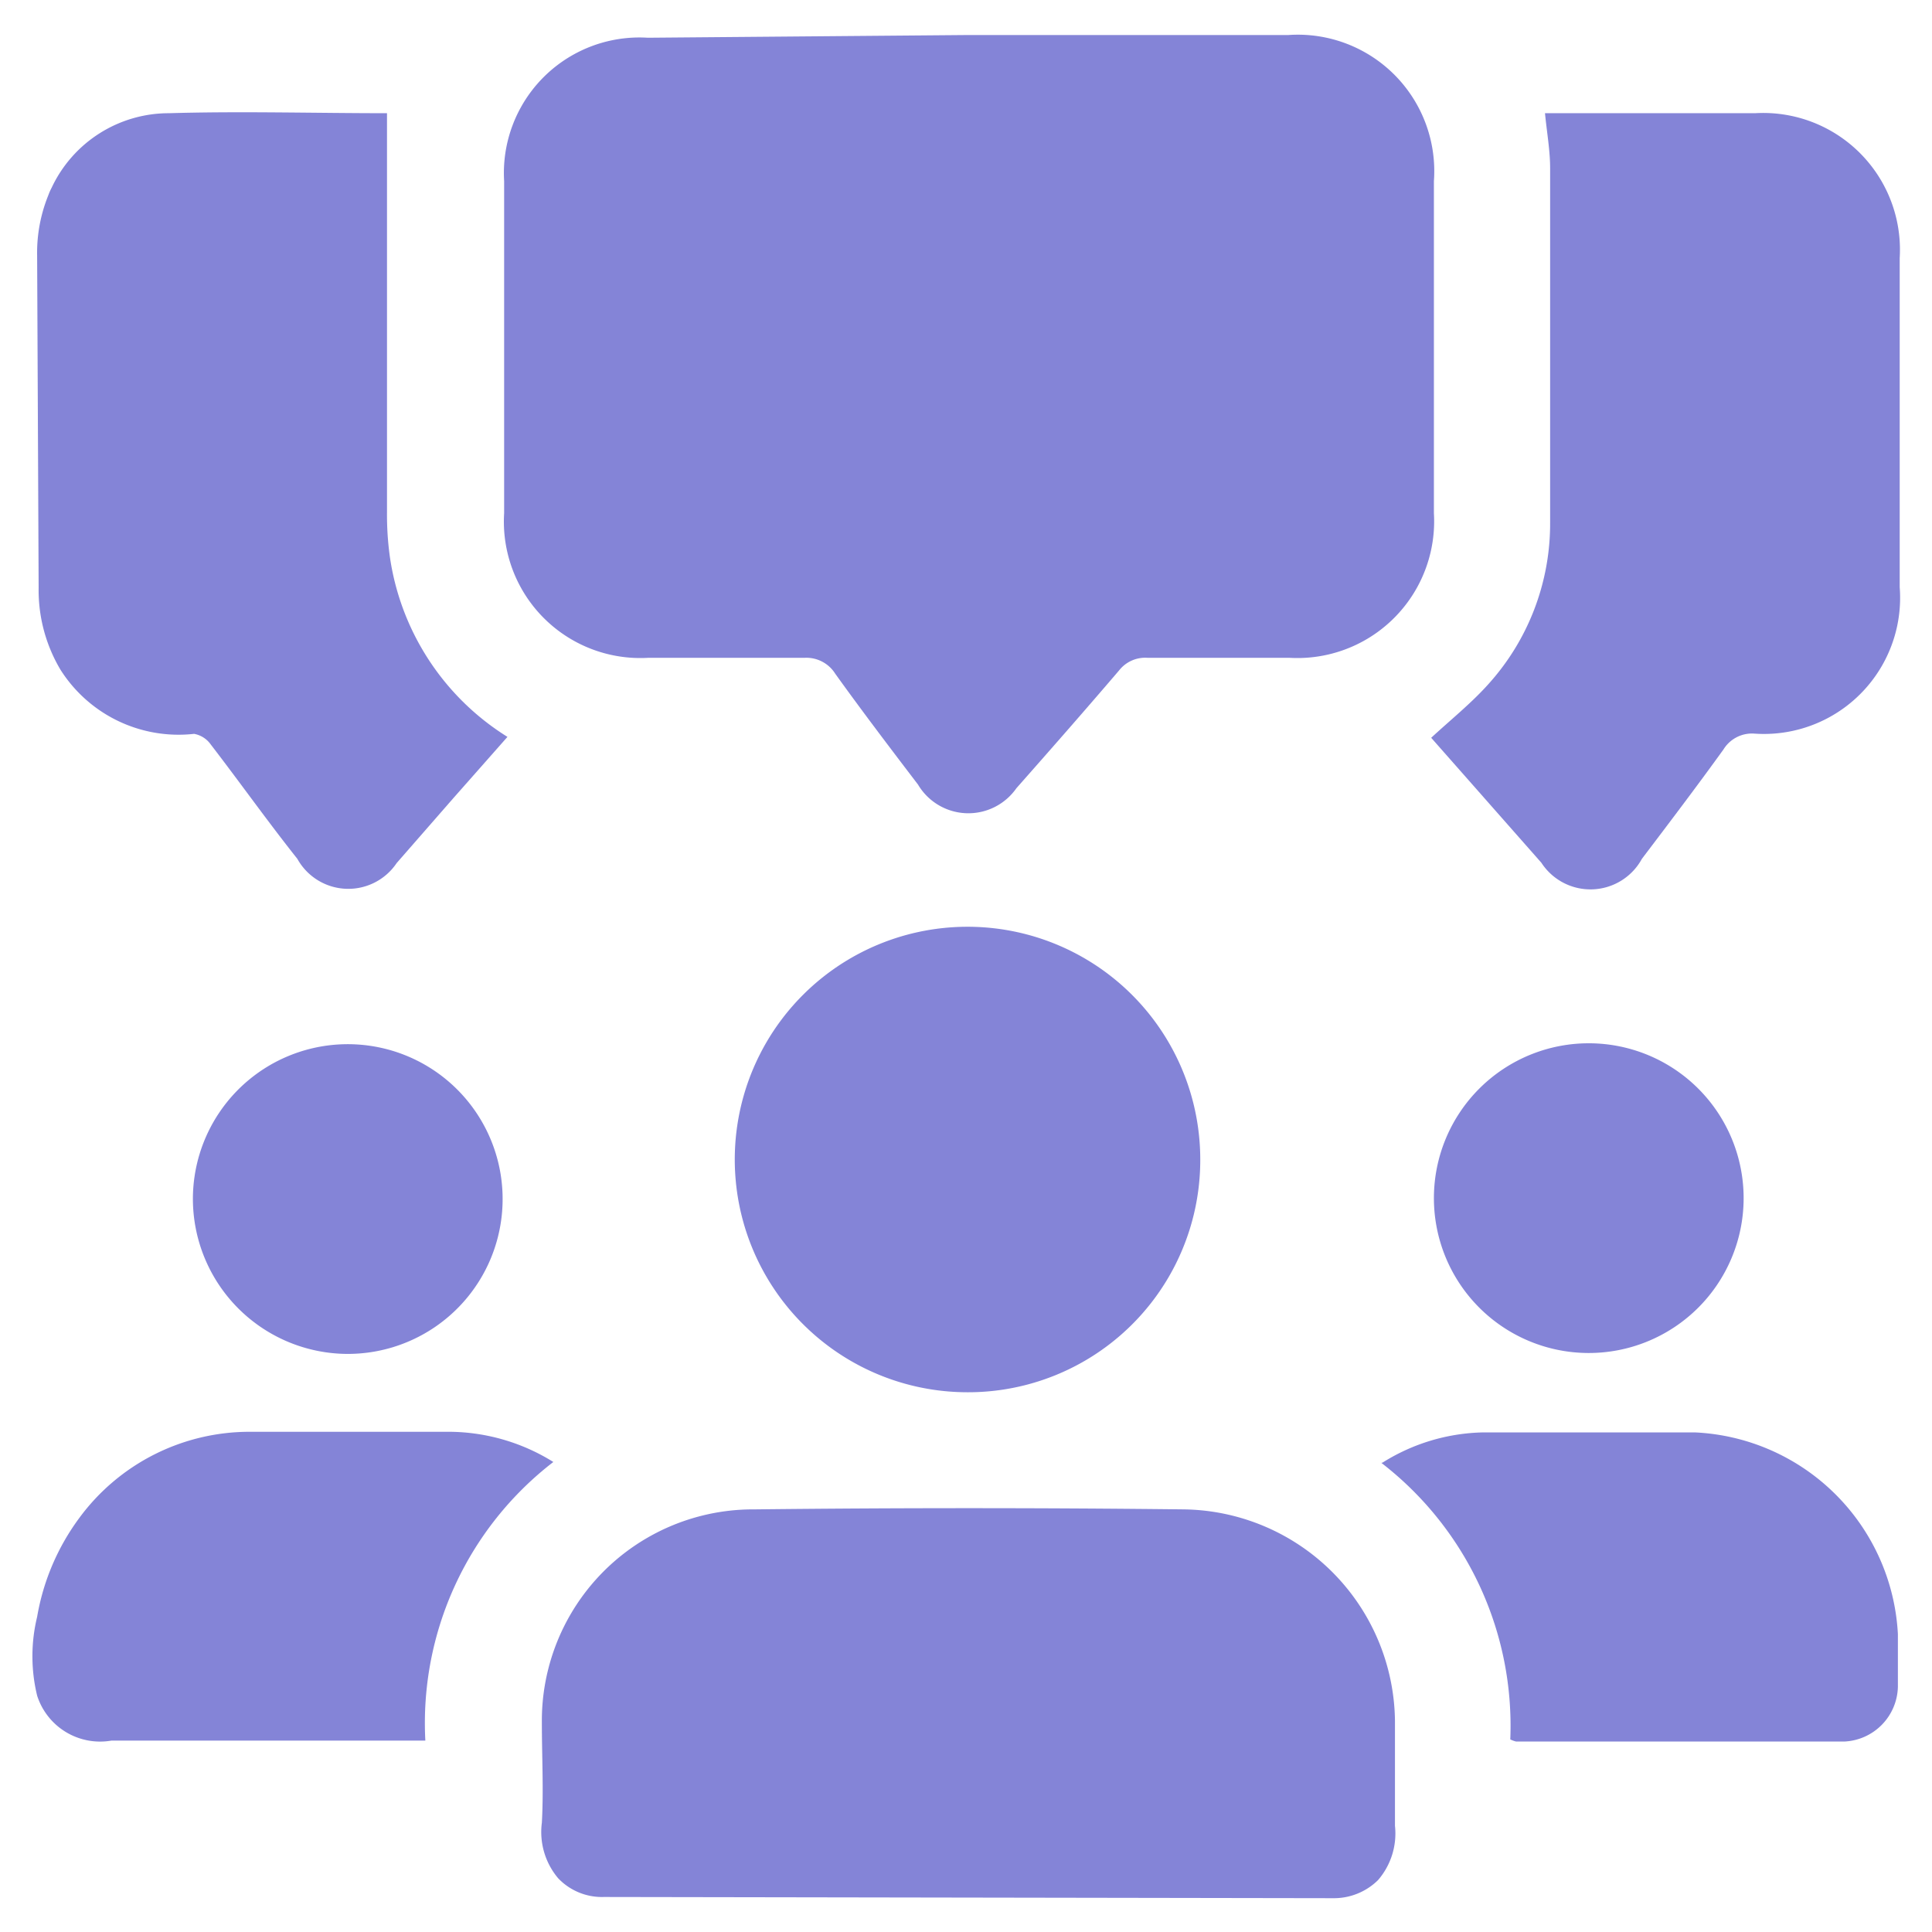
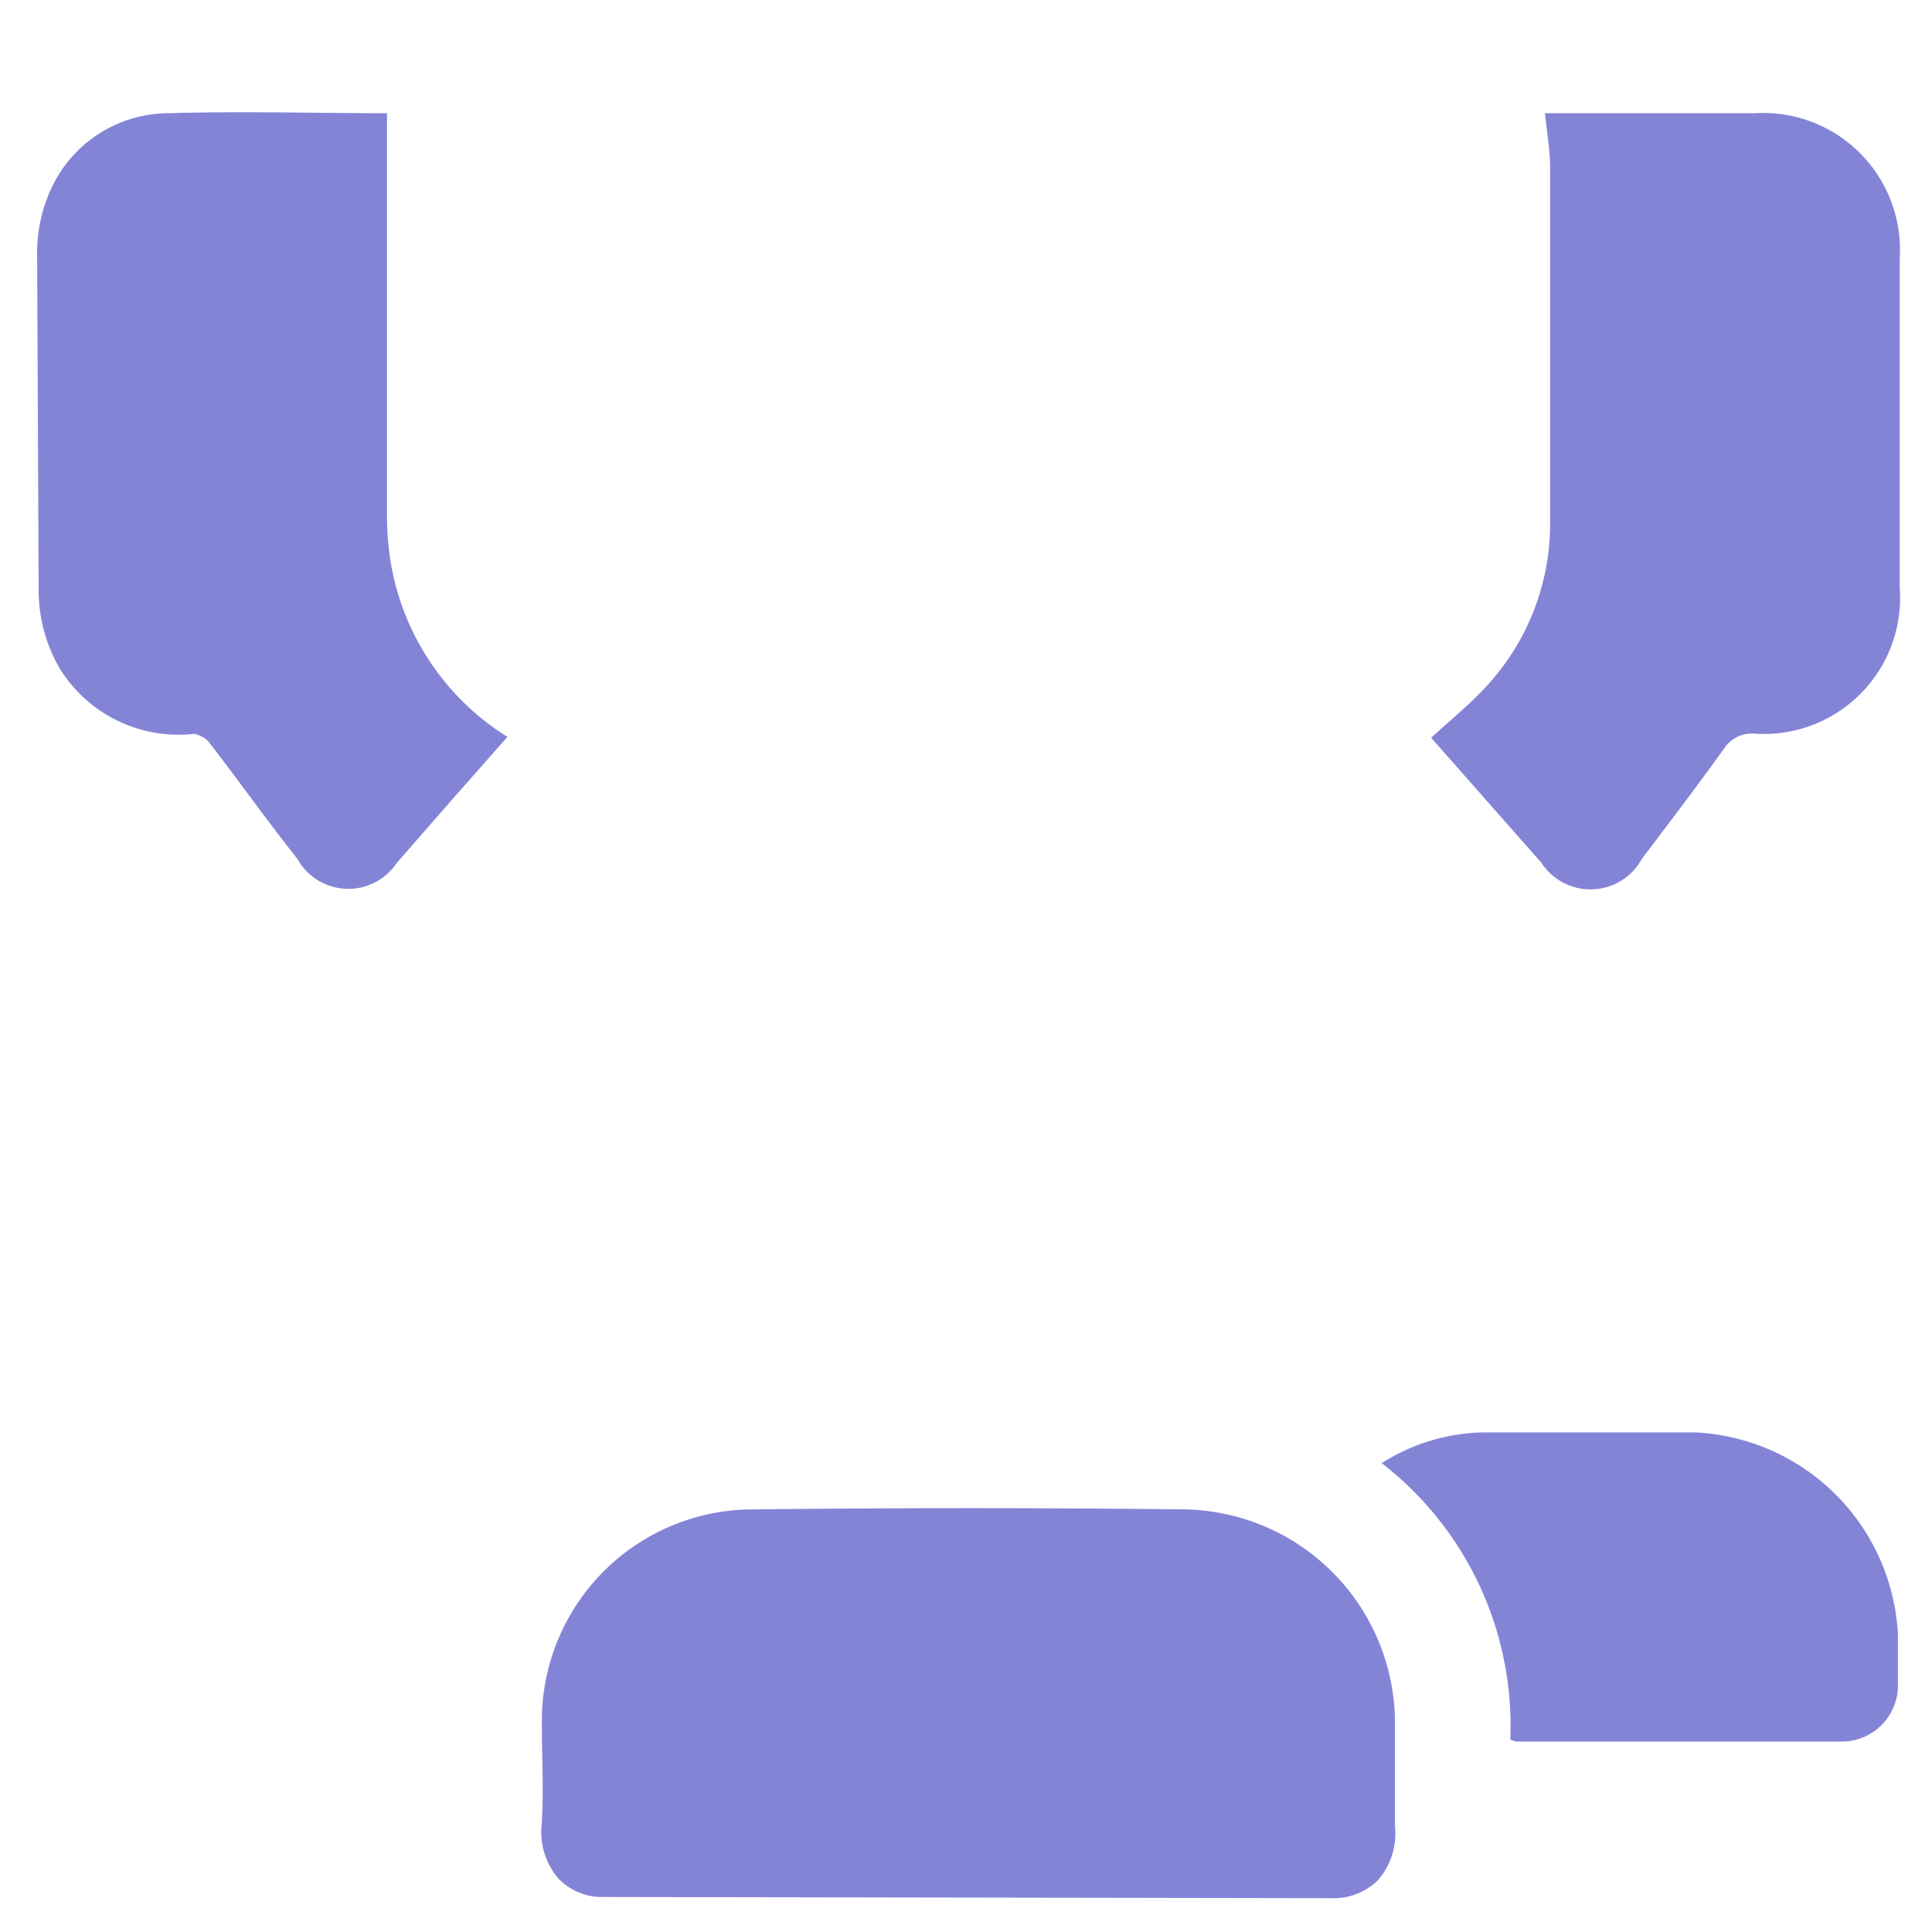
<svg xmlns="http://www.w3.org/2000/svg" id="Layer_1" data-name="Layer 1" viewBox="0 0 64 64">
  <defs>
    <style>.cls-1{fill:#8484d7;}</style>
  </defs>
  <path class="cls-1" d="M20,62.84a2,2,0,0,1-1.51-.62,2.37,2.37,0,0,1-.54-1.84c.06-1.1,0-2.21,0-3.31A7,7,0,0,1,25,50q7.11-.08,14.21,0a7.09,7.09,0,0,1,7,7c0,1.16,0,2.32,0,3.48a2.36,2.36,0,0,1-.56,1.8,2.08,2.08,0,0,1-1.5.6Z" />
  <path class="cls-1" d="M1.23,8.47a5.06,5.06,0,0,1,.37-2,1.89,1.89,0,0,1,.11-.25A4.29,4.29,0,0,1,5.6,3.75c2.4-.07,4.81,0,7.22,0,0,0,.11,0,0,0,0,4.43,0,8.82,0,13.2a10.13,10.13,0,0,0,.09,1.46,8.45,8.45,0,0,0,3.9,6L15,26.46l-1.86,2.13a1.93,1.93,0,0,1-3.29-.14c-1-1.26-1.9-2.53-2.87-3.79a.86.86,0,0,0-.55-.35A4.63,4.63,0,0,1,2,22.18a5.15,5.15,0,0,1-.72-2.71Z" />
-   <path class="cls-1" d="M1.23,53.56a7.67,7.67,0,0,1,1.4-3.28,7,7,0,0,1,5.63-2.85c2.17,0,4.33,0,6.5,0a6.58,6.58,0,0,1,3.57,1,10.92,10.92,0,0,0-4.24,9.23h-.77c-3.21,0-6.42,0-9.63,0a2.19,2.19,0,0,1-2.46-1.49A5.53,5.53,0,0,1,1.23,53.56Z" />
-   <path class="cls-1" d="M32.08,1.16h10.6A4.52,4.52,0,0,1,47.5,6v11a4.53,4.53,0,0,1-4.8,4.79c-1.57,0-3.13,0-4.7,0a1.1,1.1,0,0,0-.93.42c-1.12,1.31-2.26,2.61-3.4,3.9a1.94,1.94,0,0,1-3.26-.12c-.93-1.22-1.85-2.43-2.74-3.67a1.13,1.13,0,0,0-1-.53c-1.72,0-3.45,0-5.18,0a4.52,4.52,0,0,1-4.79-4.79c0-3.67,0-7.35,0-11a4.49,4.49,0,0,1,4.76-4.75Z" />
  <path class="cls-1" d="M47.41,24.44c.65-.6,1.31-1.13,1.87-1.75a7.93,7.93,0,0,0,2.07-5.38c0-3.91,0-7.83,0-11.74,0-.59-.11-1.19-.17-1.82l.52,0h6.44a4.53,4.53,0,0,1,4.79,4.8v10.9a4.51,4.51,0,0,1-4.84,4.85,1.11,1.11,0,0,0-1,.53c-.88,1.22-1.79,2.42-2.7,3.62a1.94,1.94,0,0,1-3.33.13Z" />
-   <path class="cls-1" d="M32,46.12a7.71,7.71,0,1,1,7.76-7.64A7.69,7.69,0,0,1,32,46.12Z" />
  <path class="cls-1" d="M45.8,48.45a6.49,6.49,0,0,1,3.34-1c2.34,0,4.69,0,7,0a7.06,7.06,0,0,1,6.73,6.68c0,.58,0,1.17,0,1.75a1.86,1.86,0,0,1-1.76,1.81c-3.63,0-7.26,0-10.89,0a.94.94,0,0,1-.19-.07,11,11,0,0,0-4.27-9.16Z" />
-   <path class="cls-1" d="M57.76,39.72a5.13,5.13,0,1,1-5.1-5.16A5.13,5.13,0,0,1,57.76,39.72Z" />
-   <path class="cls-1" d="M6.39,39.71a5.13,5.13,0,1,1,5.11,5.14A5.14,5.14,0,0,1,6.39,39.71Z" />
</svg>